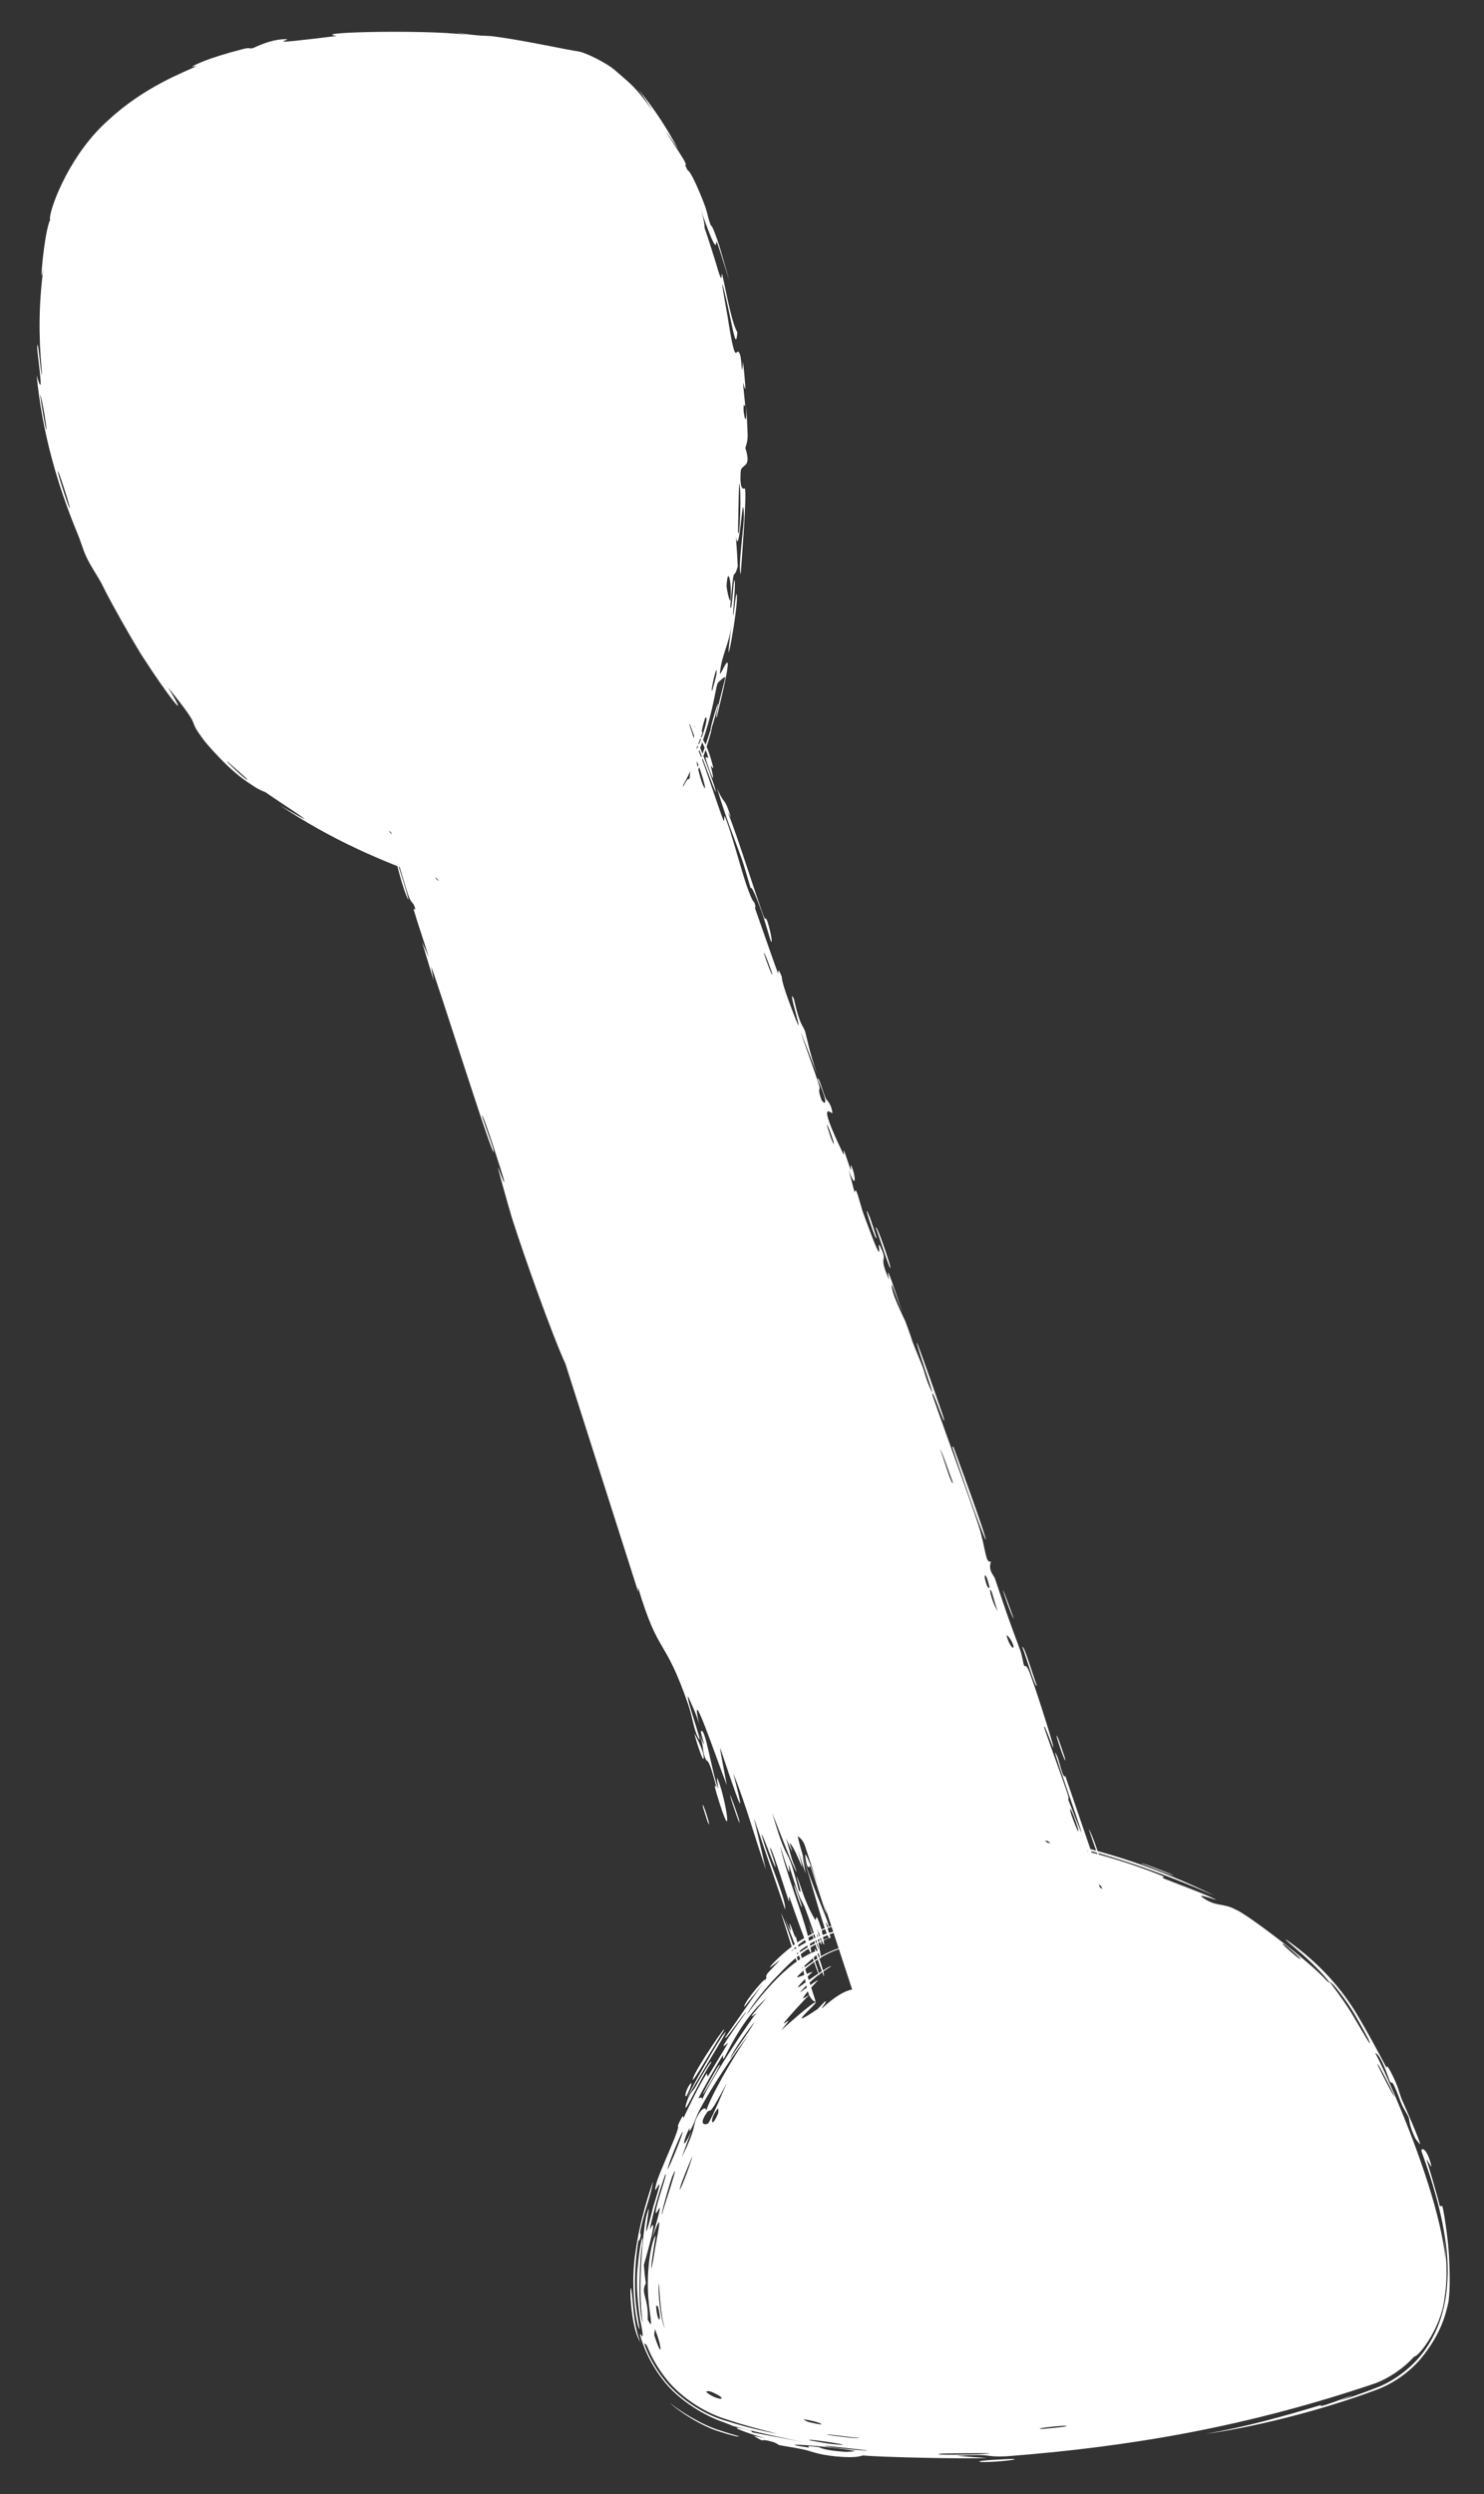
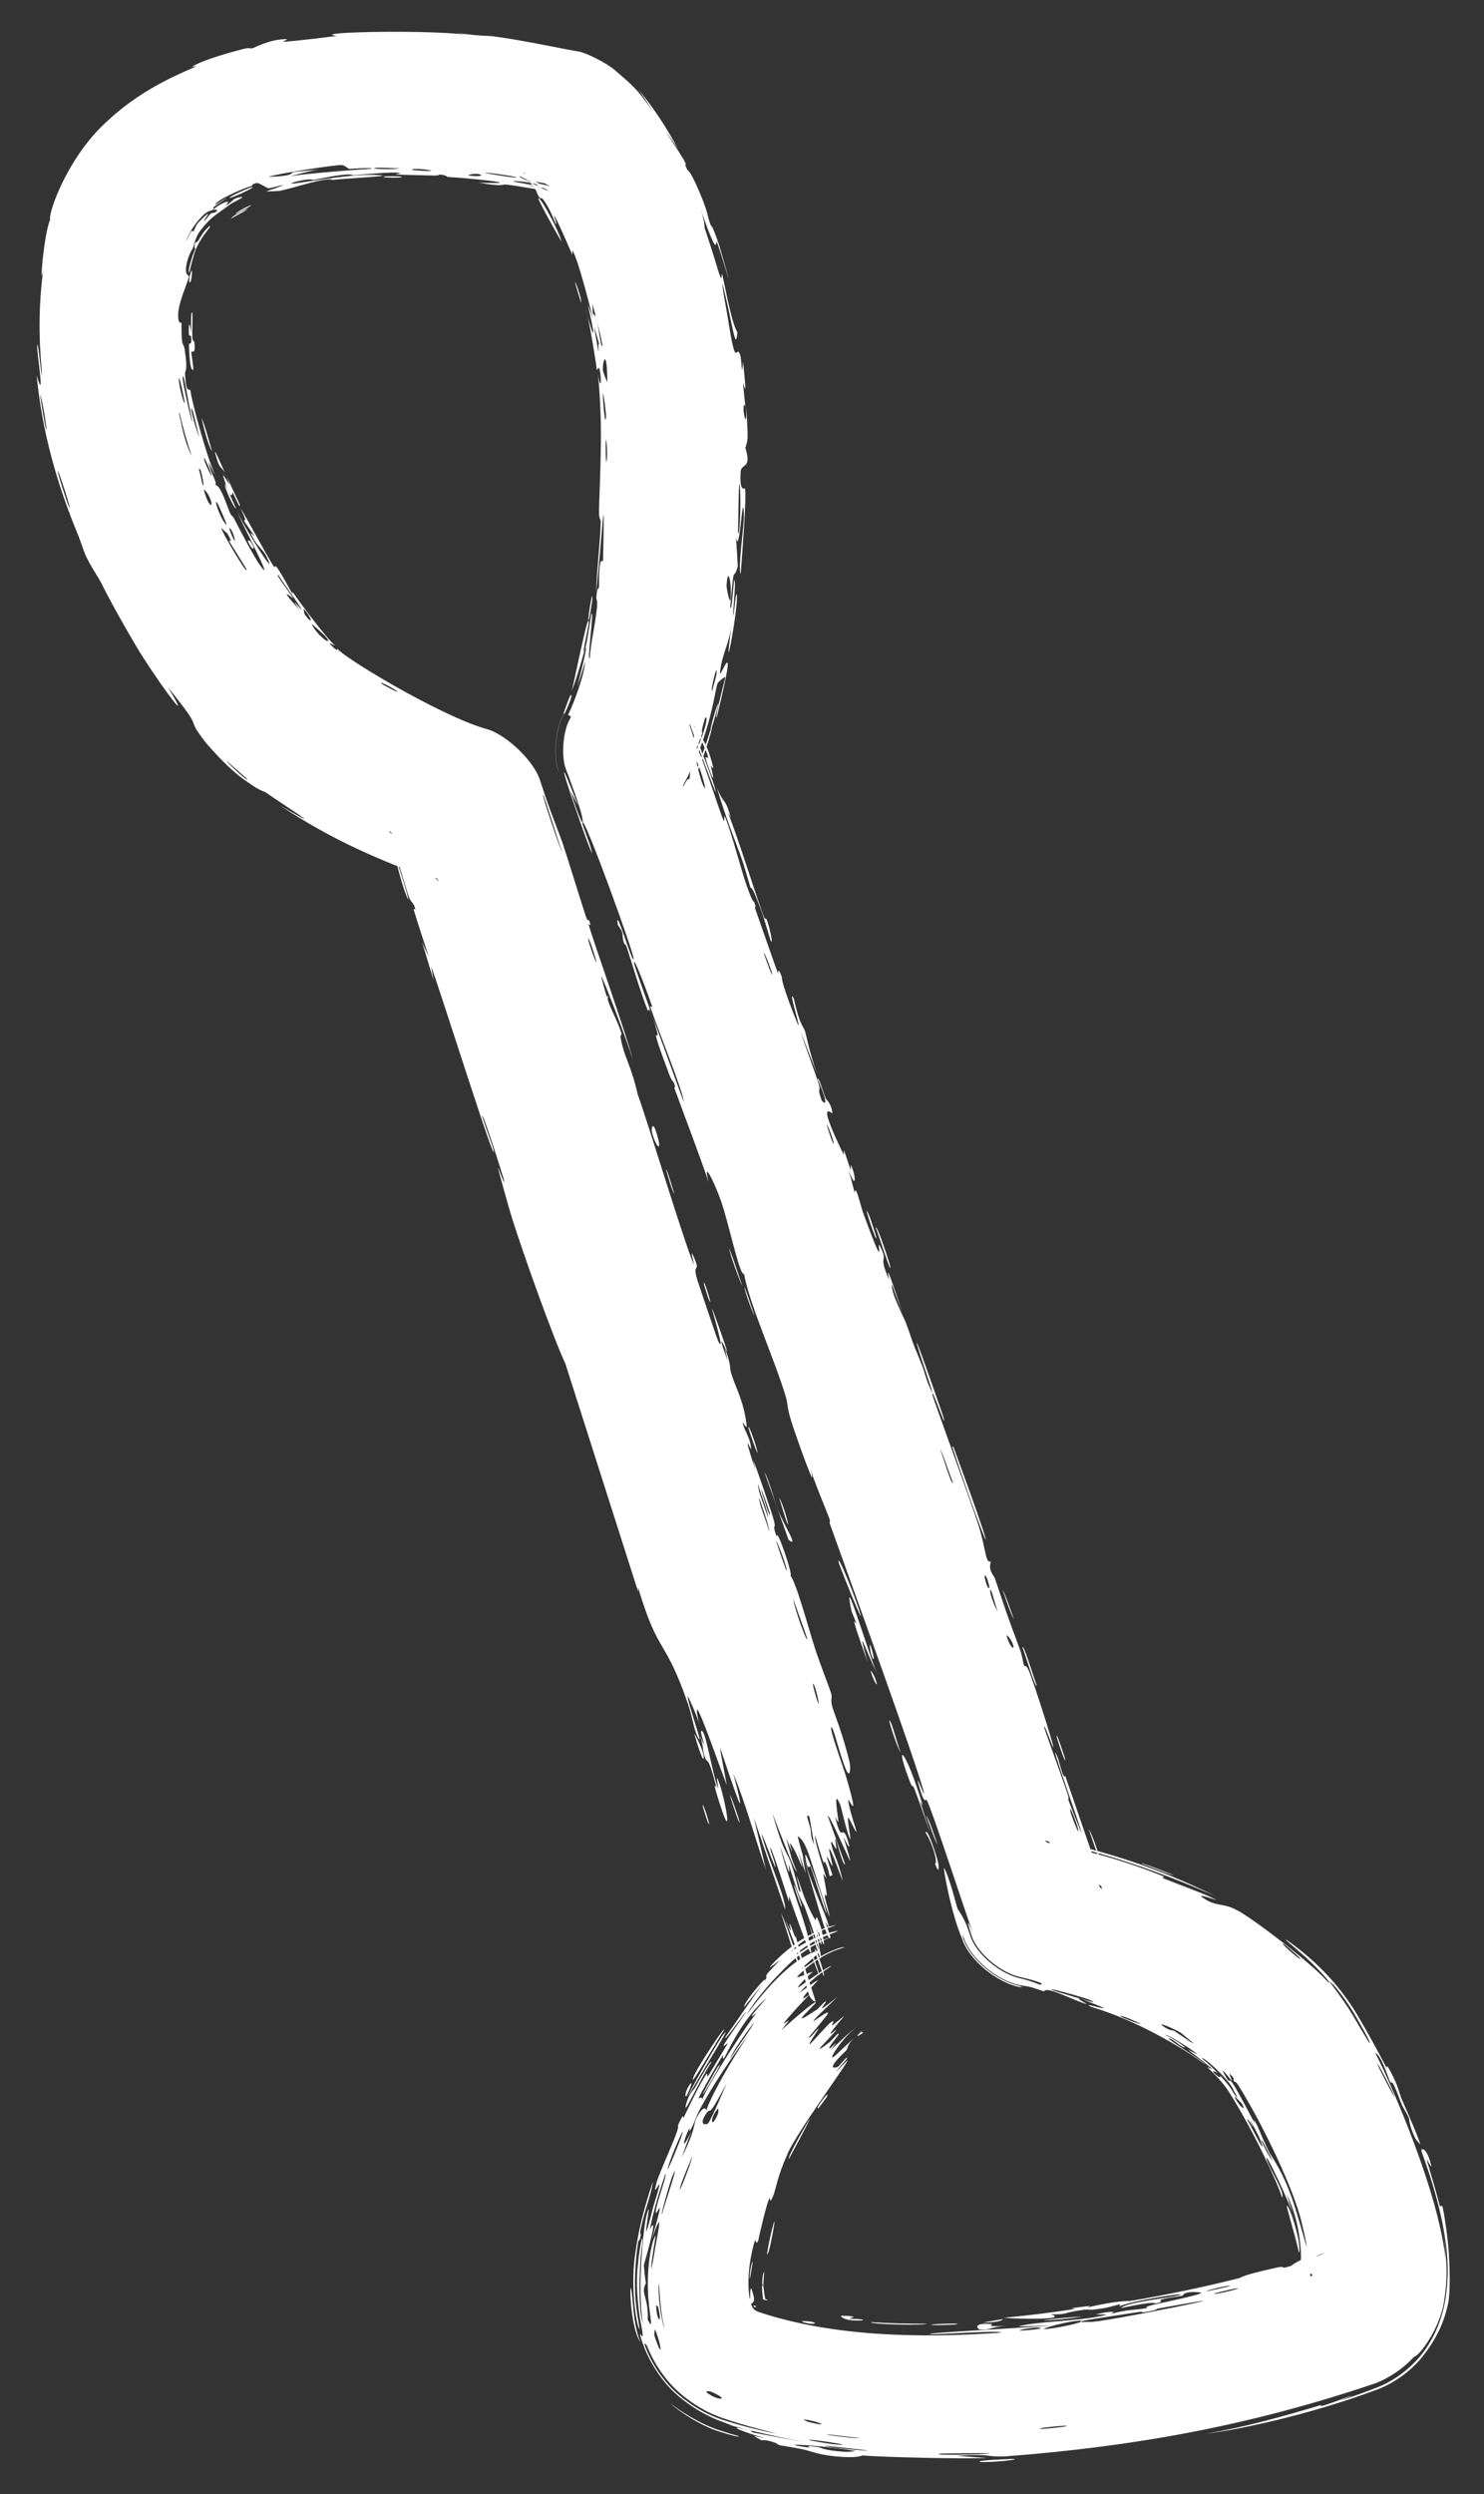
<svg xmlns="http://www.w3.org/2000/svg" width="128" height="215" viewBox="0 0 128 215" fill="none">
  <rect x="0" y="0" width="128" height="215" fill="#333333" stroke="none" />
-   <path d="M40 69.5L73.5 171.5C68 172.5 52 200 64 204C82.31 210.103 111.5 202 116.5 200C121.5 198 117 186 111.5 177C107.1 169.8 94.667 166 89 165L53.5 64.5C54.833 62.333 57.5 54.1 57.5 38.5C57.5 22.9 51.5 13.667 48.5 11C37.5 8.667 14.6 7.3 11 20.5C6.5 37 18 53.5 23 59.5C27 64.3 36 68.167 40 69.5Z" fill="white" />
  <path d="M67.847 131.161C67.729 130.862 67.37 129.623 67.188 129.095C67.573 129.635 68.272 132.238 67.847 131.161ZM36.407 81.221C36.598 81.645 36.789 82.07 36.98 82.495C36.599 81.235 36.013 79.565 35.676 78.391C35.621 78.198 35.916 78.647 35.775 78.196C35.633 77.745 35.479 77.891 35.245 77.244C34.983 76.519 34.008 73.121 33.623 71.96C33.587 71.85 33.55 71.74 33.514 71.63L37.841 75.977C32.935 74.287 28.578 72.382 24.152 69.428C28.916 72.202 24.268 69.264 22.934 68.316C22.785 68.216 22.669 68.255 22.009 67.856C21.354 67.407 20.122 66.759 17.816 64.095C17.77 64.04 17.725 63.985 17.682 63.932C15.802 61.465 17.897 63.474 14.485 59.24C16.702 62.879 14.184 59.544 12.376 56.718C12.034 56.246 9.682 52.21 8.772 50.328C8.445 49.692 7.803 48.792 7.406 47.917C7.136 47.32 7.026 46.817 6.651 45.914C4.907 41.681 3.623 37.189 3.162 32.349C3.945 35.101 3.134 30.129 3.215 29.877C3.253 28.725 3.682 33.916 3.595 31.858C3.322 29.008 3.346 26.073 3.743 23.148C3.341 25.552 3.801 19.886 4.346 18.916C4.297 18.948 4.29 18.862 4.319 18.678C4.445 17.598 6.106 13.21 9.348 10.356C12.489 7.431 15.994 6.183 16.885 5.731C17.094 5.628 16.474 5.82 16.623 5.71C16.765 5.63 17.722 5.057 20.981 4.222C21.684 4.052 21.448 4.246 21.809 4.146C22.021 4.086 23.266 3.377 24.7 3.374C25.204 3.434 22.082 3.961 29.053 3.099C26.295 2.734 38.58 2.518 40.682 3.099C40.246 3.004 39.819 2.914 39.38 2.827C41.541 3.142 41.933 3.064 42.428 3.12C44.396 3.36 47.041 3.902 48.887 4.258C49.293 4.334 49.616 4.39 49.893 4.433C50.658 4.573 52.365 5.483 52.96 5.982C54.409 7.25 54.861 7.508 56.275 9.55C55.916 8.949 55.506 8.319 55.054 7.699C56.491 9.429 57.529 11.088 58.471 12.806C55.876 9.061 58.984 13.648 59.083 13.978C59.35 14.48 58.863 13.816 59.297 14.654C59.337 14.739 59.416 14.555 60.028 15.862C61.25 18.62 60.86 18.238 61.302 19.413C61.333 19.523 61.344 19.094 62.025 21.124C63.922 27.615 61.981 21.109 61.834 20.876C61.668 20.568 62.083 22.884 60.227 17.432C60.896 19.259 60.721 19.522 60.793 19.724C60.879 19.897 61.881 23.049 61.909 23.228C62.389 24.772 62.176 23.357 62.282 23.656C62.404 23.906 63.049 27.792 63.6 28.636C63.456 30.563 63.147 27.629 62.335 24.55C62.164 24.117 62.819 27.527 62.823 27.703C63.526 32.085 63.464 29.61 63.825 30.548C64.008 31.044 63.966 32.873 64.09 31.173C64.523 35.196 64.098 32.769 64.103 33.032C64.103 33.431 64.283 34.821 64.277 35.002C64.273 35.262 64.121 34.367 64.135 35.39C64.138 35.553 64.39 37.183 64.385 35.07C64.479 37.776 64.579 37.666 64.326 38.5C64.315 38.535 64.302 38.572 64.288 38.611C64.877 40.448 63.929 39.931 63.887 40.653C63.764 42.553 64.236 42.023 64.258 42.121C64.414 42.817 63.98 48.154 63.89 49.488C63.619 48.94 64.206 45.24 64.161 44.41C64.074 41.649 63.789 48.295 63.472 46.267C63.537 47.104 63.592 47.954 63.636 48.817C63.219 50.331 63.348 48.13 62.986 52.315C63.148 53.025 63.274 49.355 63.375 50.106C63.451 50.536 63.192 52.98 63.235 53.033C63.304 53.087 63.479 50.882 63.542 51.24C63.767 51.995 62.258 60.095 63.098 53.899C62.856 55.619 62.259 56.42 62.106 57.948C61.954 58.96 63.868 53.494 61.816 61.851C61.591 61.969 62.58 58.474 62.552 58.391C62.554 58.261 61.952 58.785 61.904 58.893C61.666 59.308 61.377 63.255 58.863 67.8L59.437 62.403C59.777 63.392 60.038 64.22 60.122 64.652C60.172 63.952 62.105 70.115 62.419 70.749C62.504 70.918 62.432 70.201 62.516 70.384C63.033 71.525 63.869 74.81 64.383 76.289C64.959 77.945 65.024 77.686 65.057 77.778C65.306 78.508 65.006 77.961 65.163 78.405C65.401 79.077 67.012 83.698 67.113 83.923C67.143 83.989 67.037 83.179 67.422 84.174C67.489 84.347 67.261 84.303 68.395 87.254C69.761 90.807 67.75 84.679 68.475 86.1C69.007 88.504 69.26 88.331 69.459 88.964C69.527 89.183 69.859 90.877 70.492 92.621C70.01 91.379 69.528 90.138 69.046 88.896C69.44 90.145 70.338 92.523 70.65 93.557C70.802 94.061 70.463 93.721 70.849 94.796C70.932 95.025 71.728 95.764 70.517 93.017C70.607 92.731 70.971 94.113 71.239 94.719C71.28 94.811 71.695 95.082 71.8 95.94C71.824 96.147 70.262 94.359 72.756 99.512C72.836 99.678 72.727 99.041 72.808 99.202C72.864 99.312 73.306 100.697 73.374 100.843C73.444 100.992 73.324 100.291 73.411 100.467C73.859 101.371 73.849 102.769 73.195 100.809C73.37 101.48 73.544 102.151 73.719 102.821C73.81 102.005 74.175 103.81 74.503 104.707C76.609 110.457 75.463 106.513 75.928 107.466C76.674 108.997 75.665 107.982 76.676 110.291C76.77 110.504 76.003 107.553 77.841 113.196C77.54 112.373 77.238 111.551 76.937 110.729C76.778 111.32 78.013 113.702 78.085 113.893C78.906 116.074 78.264 114.63 79.584 117.833C79.702 118.119 79.846 118.782 80.106 119.39C81.184 121.914 79.003 115.948 79.078 115.737C79.115 115.637 81.374 122.083 81.421 122.315C81.616 123.302 80.329 119.417 80.42 120.212C80.454 120.502 83.82 129.637 84.405 131.502C85.079 133.655 84.974 134.768 85.477 134.606C85.2 135.378 85.72 135.79 85.813 136.063C86.928 139.365 86.926 139.373 87.968 142.175C88.198 142.794 88.235 143.371 88.338 143.583C88.398 143.705 88.473 143.41 88.743 144.02C89.118 144.868 90.805 150.165 90.855 150.585C90.905 151.006 90.036 148.386 90.056 148.904C90.707 150.792 91.38 152.585 92.035 154.487C92.306 155.276 92.062 154.908 92.181 155.248C92.231 155.394 93.28 158.081 93.277 157.953C93.268 157.653 90.244 149.277 91.201 151.425C91.386 151.84 91.686 153.429 91.884 153.089C92.997 156.327 94.109 159.565 95.222 162.802L90.147 158.502C95.373 159.527 99.997 161.081 104.731 163.396C100.158 161.419 95.337 159.634 90.119 158.659L95.072 162.855C94.971 162.569 94.87 162.285 94.768 162.002C94.547 161.384 93.836 159.283 93.783 159.587C94.143 160.639 94.535 161.756 94.941 162.901L90.095 158.795C93.852 159.472 97.423 160.55 100.398 161.766C100.528 161.82 99.997 161.761 100.481 161.971C101.38 162.332 104.429 163.45 104.899 163.778C104.978 163.822 103.223 163.188 103.685 163.534C104.86 164.414 105.477 164.003 106.6 164.622C107.494 164.951 113.032 169.139 114.4 170.712C115.163 171.423 114.248 170.267 113.117 169.19C111.992 168.097 110.677 167.115 110.939 167.201C113.162 168.756 115.348 170.825 117.031 173.62C117.959 175.181 118.807 176.749 119.615 178.283C119.648 178.345 119.489 177.743 119.913 178.52C120.644 179.879 120.64 180.335 120.935 181.029C121.265 181.766 122.431 184.432 122.497 184.84C122.507 184.89 122.109 184.403 122.071 184.325C121.518 183.176 121.56 182.681 121.517 182.571C121.352 182.172 121.092 181.828 120.933 181.47C120.672 180.886 120.6 180.526 120.235 179.766C119.981 179.241 120.08 179.818 119.837 179.315C119.756 179.128 119.065 176.986 118.615 176.997C118.721 176.901 126.33 192.973 124.454 198.113C124.913 195.424 124.636 193.506 124.352 191.682C124.645 193.517 124.991 195.717 124.583 198.186C124.293 200.635 122.399 203.139 121.968 203.153C121.056 204.168 119.854 204.969 118.673 205.432C107.692 209.151 97.713 210.902 86.778 211.742C84.749 211.825 85.853 211.494 82.513 211.697C83.381 211.769 84.249 211.829 85.117 211.878C83.419 211.991 75.742 211.806 74.46 211.668C74.294 211.659 74.052 211.935 72.084 211.748C70.334 211.563 70.076 211.306 69.148 211.119C68.375 210.961 67.469 210.836 67.239 210.777C67.061 210.731 67.015 210.596 66.59 210.482C65.242 210.105 66.261 210.705 65.004 209.982C65.336 210.052 65.669 210.118 66.003 210.181C64.371 209.748 62.189 208.884 64.623 209.494C65.037 209.589 64.654 209.611 64.961 209.691C77.009 211.954 67.457 210.296 63.18 209.113C63.023 209.036 62.75 208.929 62.401 208.797C60.975 208.328 58.5 206.973 57.078 205.015C55.631 203.108 55.25 201.387 55.209 201.275C55.152 200.867 55.67 202.275 55.295 200.35C55.21 200.137 54.773 197.312 55.007 195.372C55.185 193.399 55.537 192.055 55.368 193.658C55.217 194.245 54.947 198.86 55.444 200.25C54.934 197.044 55.557 191.522 55.777 190.935C56.423 188.541 54.986 195.667 56.342 190.241C57.599 186.237 56.192 189.922 56.578 188.349C56.752 187.423 58.797 183.265 58.456 183.253C59.095 181.805 58.872 182.725 58.967 182.554C59.043 182.382 60.365 179.576 60.951 178.761C61.02 178.66 60.989 179.086 61.065 178.984C61.194 178.771 62.724 176.221 62.794 176.122C62.824 176.054 62.302 176.559 62.428 176.293C62.557 175.969 64.266 173.601 64.351 173.451C64.4 173.218 62.367 176.196 62.568 175.608C63.501 174.254 65.093 171.981 65.805 170.999C65.628 171.242 64.543 172.557 64.194 173.005C64.081 172.634 66.563 169.784 65.866 170.902C66.348 170.204 65.917 170.586 66.162 170.168C66.198 170.077 67.12 169.149 67.273 168.962C67.287 168.924 66.262 169.78 66.415 169.558C66.559 169.349 67.285 168.57 68.321 167.779C69.271 166.982 71.196 166.106 71.728 166.029C72.919 165.78 71.16 166.167 70.166 166.778C69.901 166.925 69.638 167.09 69.404 167.249C69.199 167.39 69.01 167.531 68.846 167.662C68.519 167.922 68.285 168.143 68.255 168.202C68.229 168.239 68.88 167.769 69.75 167.325C70.24 167.073 70.684 166.883 71.254 166.693C71.785 166.519 72.219 166.445 72.243 166.443C72.441 166.475 70.742 166.971 69.962 167.503C69.099 168.018 68.54 168.506 68.747 168.457C69.508 167.95 70.228 167.438 71.736 166.961C68.963 168.091 67.866 169.505 66.634 170.755C65.488 172.018 64.686 173.136 64.41 173.678C65.456 172.231 66.678 170.785 67.916 169.726C69.112 168.664 70.559 167.99 70.693 168.21C70.64 168.41 69.025 169.704 69.191 169.681C69.34 169.682 69.906 169.205 70.616 168.759C71.298 168.288 72.506 167.867 72.613 167.873C72.764 167.852 72.837 167.851 72.838 167.861C72.838 167.861 72.838 167.861 72.838 167.861C72.846 167.889 72.388 167.986 71.839 168.217C71.283 168.448 70.776 168.747 70.323 169.062C69.436 169.687 68.839 170.3 68.772 170.388C68.617 170.631 70.004 169.931 70.095 169.99C69.98 170.038 68.322 171.664 68.994 171.24C69.591 170.793 71.424 169.509 71.657 169.491C71.906 169.415 70.959 169.912 70.28 170.506C69.609 171.064 69.01 171.709 68.993 171.759C68.95 171.806 70.44 170.689 70.55 170.703C70.584 170.712 69.553 171.698 69.307 172.168C69.1 172.517 69.975 171.784 69.842 171.939C69.695 172.016 67.678 174.227 67.628 174.379C67.51 174.567 68.054 174.102 68.013 174.203C67.948 174.346 67.33 175.048 67.443 174.982C67.477 174.907 70.261 172.44 70.37 172.603C70.435 172.747 67.505 175.221 70.512 173.192C70.528 173.176 71.118 172.559 71.15 172.547C71.649 172.332 69.684 174.207 72.245 172.125C67.843 176.327 71.837 172.766 71.378 173.629C71.201 173.915 69.703 175.657 69.727 175.695C69.997 175.62 70.368 174.999 70.604 174.863C70.71 174.787 69.523 176.452 69.907 176.175C70.102 175.992 71.487 174.43 71.589 174.386C72.243 173.907 71.612 174.667 71.791 174.601C71.906 174.539 72.798 173.765 72.819 173.783C72.871 173.732 71.814 174.939 71.632 175.272C71.489 175.498 72.239 174.855 72.128 175.004C71.455 175.839 69.641 177.493 71.525 176.062C71.65 175.963 72.197 175.366 72.232 175.347C72.693 175.083 71.64 176.181 71.547 176.495C71.381 176.987 72.788 175.242 71.66 176.725C72.644 175.803 73.317 175.111 74.079 174.594C72.943 175.352 71.837 176.996 71.794 177.257C71.681 177.662 72.369 176.827 73.892 175.488C72.938 176.305 73.217 176.525 72.939 176.811C72.74 176.988 71.081 178.558 72.253 178.176C72.407 178.104 73.184 177.052 73.042 177.475C70.948 179.92 73.09 177.554 73.098 177.611C73.298 177.613 68.319 184.365 67.864 185.833C67.142 187.368 66.864 188.852 66.731 189.182C66.297 190.269 66.51 189.309 66.359 189.531C66.161 189.769 65.421 192.959 65.418 193.088C65.204 193.65 65.173 193.016 65.149 193.073C65 193.414 64.698 194.652 64.601 195.792C64.486 196.958 64.616 197.882 64.666 198.184C64.722 198.167 64.691 197.822 64.714 197.538C64.738 197.246 64.779 197.103 64.91 197.591C65.077 198.122 65.062 198.279 64.985 198.417C64.91 198.543 64.784 198.6 64.776 198.613C64.882 198.903 64.964 198.995 65.033 199.065C65.107 199.133 65.221 199.226 65.554 199.339C71.789 201.383 79.145 201.594 86.375 201.077C86.235 200.848 80.382 201.293 80.254 201.204C79.459 201.103 89.363 200.633 90.612 200.454C89.68 200.498 88.739 200.532 87.809 200.552C89.357 200.1 92.913 200.115 95.188 199.605C95.922 199.444 94.48 199.539 94.506 199.524C95.328 199.275 96.661 199.156 95.698 199.484C97.706 198.992 97.422 199.219 98.993 198.949C99.072 198.934 98.388 198.929 99.596 198.646C100.183 198.518 103.215 197.89 103.612 197.674C103.767 197.592 102.118 197.427 102.018 197.895C98.652 198.36 100.998 198.309 99.693 198.555C99.494 198.584 99.915 198.285 96.669 198.962C97.214 198.437 101.027 198.061 101.652 197.862C102.949 197.494 97.457 198.353 96.515 198.826C96.929 198.405 96.119 198.85 94.898 199.022C93.554 199.208 94.128 199.018 93.405 199.121C91.423 199.387 92.283 199.52 90.621 199.498C92.291 199.995 87.837 199.908 86.563 199.799C88.624 199.608 90.693 199.35 92.757 199.037C92.633 199.018 92.508 198.998 92.386 198.978C92.934 198.911 93.482 198.84 94.025 198.766C93.943 198.813 93.861 198.859 93.778 198.906C96.558 198.272 97.283 198.374 97.511 198.343C100.465 197.86 103.857 197.143 106.8 196.405C107.227 196.29 106.894 196.182 110.1 195.478C111.112 195.246 110.196 195.693 111.338 195.33C112.588 194.459 112.644 194.824 113.045 194.695C113.598 194.512 114.035 194.318 114.189 194.223C113.878 194.316 113.641 194.442 113.587 194.478C113.201 194.721 112.798 195.153 112.603 195.494C112.398 195.842 112.366 196.04 112.36 196.059C112.368 196.099 112.401 195.544 112.32 195.016C112.317 195 112.234 195.563 112.197 194.869C112.238 194.732 112.294 191.801 110.973 189.138C111.21 189.847 111.423 190.55 111.608 191.239C111.529 190.44 108.821 184.777 109.289 186.249C109.614 187.138 110.862 189.07 110.581 189.437C110.238 188.24 108.073 183.591 106.014 180.352C105.392 179.334 104.305 178.389 104.145 178.207C104.084 178.134 104.599 178.429 104.513 178.33C104.492 178.247 102.796 176.942 102.528 176.743C102.399 176.617 103.262 177.126 103.218 177.045C103.234 176.96 100.769 175.345 100.499 175.422C101.211 175.715 102.866 176.849 101.91 176.393C101.791 176.334 101.233 175.879 101.073 175.813C99.653 175.181 103.638 177.529 103.967 177.982C101.977 176.463 97.772 174.056 94.196 173.025C92.828 172.416 96.348 173.573 94.792 172.908C91.523 171.58 93.849 172.778 93.742 172.757C92.886 172.584 90.202 171.127 90.067 171.665C88.963 171.33 89.201 171.309 87.921 171.116C86.071 170.736 83.722 168.866 83.144 167.069C83.101 166.959 83.055 166.839 83.003 166.709C83.029 166.836 83.055 166.963 83.082 167.091C83.666 168.908 86.04 170.797 87.909 171.181C88.011 171.219 88.117 171.258 88.226 171.298C88.116 171.295 88.004 171.289 87.892 171.28C85.992 170.89 83.581 168.97 82.987 167.124C82.028 164.947 81.282 160.745 81.448 161.044C81.918 161.896 82.51 164.319 82.586 164.517C82.672 164.741 83.161 165.167 83.693 166.875C84.217 168.504 86.346 170.198 88.022 170.543C88.457 170.641 89.01 170.808 89.674 171.078C90.364 171.042 88.986 170.648 88.04 170.438C86.396 170.099 84.308 168.437 83.794 166.839C83.488 165.846 83.281 165.153 83.876 166.489C83.137 164.518 80.492 156.27 79.926 155.148C79.857 155.015 79.746 155.789 79.207 153.71C78.952 152.724 79.772 155.031 79.695 154.565C79.457 153.133 72.828 134.852 71.585 131.373C71.505 131.148 71.64 131.193 71.561 130.971C71.317 130.29 70.28 127.859 69.897 126.62C70.595 129.22 68.844 124.311 68.424 123.053C67.787 121.144 68.015 121.196 67.765 120.362C66.802 117.149 64.63 112.41 64.177 109.81C63.813 110.089 62.879 105.493 62.179 103.5C61.63 101.938 60.559 99.77 61.137 101.935C60.205 99.235 59.126 96.426 58.209 93.908C58.057 93.492 58.382 94.024 58.119 93.315C58.094 93.251 57.943 93.204 57.715 92.596C55.827 87.581 56.948 89.95 56.688 88.978C56.543 88.435 56.426 88.037 56.332 87.748C57.395 90.684 58.642 94.064 58.966 94.972C58.955 94.104 56.61 88.463 56.086 86.753C56.068 86.694 56.285 86.846 56.265 86.787C56.264 86.785 56.264 86.784 56.263 86.783C56.051 86.148 54.578 82.146 54.697 83.035C54.73 83.273 55.383 85.124 56.174 87.313C55.932 86.731 55.926 87.232 55.883 87.129C55.353 85.886 54.412 82.716 54.043 81.604C53.958 81.35 53.861 81.405 53.846 81.363C53.514 80.35 53.957 80.657 53.287 79.735C53.014 77.785 54.546 83.126 54.657 82.672C54.742 82.324 50.539 70.744 50.26 70.881C50.277 70.83 50.259 70.657 50.188 70.314C50.052 69.662 49.171 67.203 48.764 66.173C48.4 65.042 48.572 62.861 49.222 61.868C49.213 61.871 49.233 61.819 49.239 61.791C49.246 61.752 48.973 61.627 48.992 61.583C49.013 61.752 50.38 58.521 50.47 57.04C50.261 57.765 50.037 58.472 49.796 59.147C50.913 54.858 50.568 55.409 50.185 56.902C50.167 56.977 50.14 57.047 50.122 57.117C49.802 58.244 49.331 59.577 49.301 59.576C49.32 59.811 50.821 52.198 50.774 53.688C50.8 53.928 49.974 57.433 50.52 55.73C50.627 55.437 50.969 53.105 51 52.976C51.303 52.192 50.585 57.28 50.874 56.702C50.947 55.455 51.331 53.896 51.485 52.437C51.554 51.779 51.424 51.595 51.432 51.513C51.545 50.295 51.616 50.995 51.662 50.584C51.694 50.37 51.597 47.911 52.012 48.408C52.203 40.305 51.969 46.201 51.413 51.063C51.448 49.516 51.785 46.481 51.813 45.094C51.825 44.597 51.657 44.889 51.666 44.048C51.676 43.231 51.789 40.94 51.824 38.5C51.879 35.959 51.693 33.333 51.578 32.283C51.773 33.502 51.902 33.128 51.777 32.177C51.642 31.222 51.524 32.054 51.475 31.871C51.476 31.669 50.778 27.264 50.503 26.584C51.346 29.802 51.367 29.044 50.698 26.278C50.85 26.657 50.999 27.051 51.139 27.437C50.734 25.818 49.865 22.44 49.394 21.613C49.327 21.48 49.399 22.028 49.36 21.952C49.028 21.192 47.927 18.658 47.804 18.598C47.719 18.518 48.162 19.597 47.909 19.245C47.855 19.169 47.499 18.084 46.881 17.232C46.654 16.92 46.67 17.187 46.61 17.111C46.111 16.512 46.555 16.691 45.69 15.67C45.409 15.355 45.118 15.13 44.925 15.021L47.383 16.264C46.759 16.188 46.051 16.096 45.122 15.897C46.282 16.154 46.984 16.345 47.344 16.451L44.798 15.165C44.942 15.354 44.891 15.329 44.753 15.216L47.33 16.518C46.599 16.373 44.819 16.037 43.621 15.91C43.235 15.873 43.537 16.133 41.272 15.743C46.169 15.929 39.916 15.299 38.624 15.259C38.555 15.253 38.539 15.089 37.91 15.046C37.857 15.043 37.927 15.154 37.343 15.129C31.816 15.017 35.352 15.022 34.303 14.885C33.852 14.821 31.197 15.035 30.504 15.105C30.343 15.117 30.409 14.997 29.785 15.051C28.684 15.149 27.734 15.391 27.038 15.509C26.959 15.526 26.917 15.332 25.628 15.636C25.271 15.723 24.881 15.874 25.402 15.815C27.089 15.595 30.493 14.95 32.619 15.095C34.523 15.171 28.533 15.434 28.278 15.564C28.166 15.577 29.289 15.359 28.137 15.476C27.148 15.577 25.458 16.164 24.142 16.451C24.034 16.468 22.94 16.519 22.981 16.496C23.008 16.46 24.612 15.964 24.362 15.96C24.33 15.953 23.29 16.238 23.152 16.228C22.972 16.211 22.327 15.718 22.105 15.779C21.545 15.936 21.95 15.951 21.597 16.072C20.792 16.285 18.454 17.38 18.587 17.643C18.912 17.431 19.269 17.224 19.637 17.035C17.726 18.237 18.649 17.832 18.404 18.033C18.186 18.266 18.114 18.041 17.593 18.489C17.536 18.537 17.006 19.057 16.647 19.615C16.276 20.168 16.055 20.766 16.103 20.761C16.63 19.427 16.637 20.048 16.658 19.985C16.801 19.79 16.87 19.45 17.097 19.187C18.865 17.426 17.228 19.362 17.691 18.986C17.836 18.861 18.056 18.501 18.132 18.448C18.366 18.279 18.469 18.401 18.614 18.272C18.968 17.974 18.4 18.116 18.422 18.087C18.641 17.7 20.264 16.957 19.45 17.719C20.041 17.468 19.984 17.17 20.52 17.035C21.607 16.787 20.092 17.414 19.779 17.666C18.642 18.541 18.181 18.673 17.204 19.981C16.872 20.459 16.726 21.124 16.643 21.378C16.623 21.436 16.468 21.649 16.337 21.956C16.05 22.697 15.847 23.661 16.322 23.795C16.066 24.682 15.38 26.121 15.367 27.131C15.355 28.033 15.646 27.751 15.653 27.835C15.663 27.96 15.646 29.046 15.707 29.411C15.774 29.84 15.864 29.62 15.954 30.299C16.206 31.986 15.961 31.979 15.959 32.159C16.067 34.248 16.335 33.282 16.442 33.729C16.421 34.139 17.994 40.115 18.733 41.294C18.474 40.816 18.223 40.333 17.983 39.849C18.152 40.814 18.823 41.661 18.539 41.797C19.076 41.786 19.589 43.752 19.884 44.296C19.996 44.51 20.065 44.455 20.203 44.721C20.729 45.77 21.989 48.123 22.377 48.649C23.959 50.922 20.609 44.68 20.491 44.149C20.889 45.172 24.229 50.502 22.949 47.902C22.751 47.501 22.161 46.936 22.03 46.721C21.159 45.276 21.982 46.338 21.934 46.213C21.849 46.001 21.154 45.124 21.042 44.848C21.008 44.759 21.443 45.229 20.737 43.807C21.192 44.443 23.28 48.438 23.676 48.903C23.818 49.069 23.362 47.767 25.221 51.194C25.226 51.138 25.23 51.081 25.233 51.024C26.215 52.423 27.265 53.798 28.33 55.059C28.482 55.237 28.674 55.441 28.891 55.65C28.721 55.6 28.05 55.14 28.783 55.84C29.25 56.257 29.038 55.804 29.083 55.84C28.751 56.152 38.089 61.859 42.197 62.908C43.844 63.509 46.103 65.652 46.602 67.332C46.794 67.915 46.95 68.385 47.057 68.705C47.383 69.676 48.414 72.345 48.484 72.551C48.905 73.784 50.253 78.195 50.56 79.063C50.752 79.604 50.726 79.038 50.88 79.528C51.022 79.983 50.728 79.559 50.766 79.696C51.082 80.828 54.047 89.238 54.576 91.293C54.212 90.05 51.917 84.007 51.859 84.163C51.854 84.194 52.238 85.72 52.391 86.011C52.436 86.559 53.378 88.182 53.617 89.155C53.644 89.265 53.299 88.91 53.817 90.616C53.996 91.204 54.659 92.678 54.983 94.275C55.801 96.472 59.376 108.263 59.862 108.993C59.882 109.012 59.417 107.339 59.874 108.423C60.481 109.863 59.636 108.668 60.168 110.405C60.248 110.666 61.865 115.452 61.942 115.601C62.649 116.979 61.364 112.755 61.41 112.805C61.525 112.929 62.71 116.4 62.741 116.547C62.769 116.687 61.532 113.945 62.769 117.322C62.676 116.919 62.584 116.516 62.492 116.113C63.09 117.696 62.93 117.918 63.045 118.311C63.402 119.534 64.151 120.738 64.393 122.805C64.457 123.352 64.061 122.539 64.067 122.609C64.128 123.27 64.763 123.932 64.785 124.95C64.787 125.026 63.912 122.928 65.148 126.693C65.09 126.425 65.031 126.157 64.973 125.889C65.208 126.4 66.496 130.2 66.65 130.718C67.1 132.23 66.478 130.987 66.996 132.485C66.943 131.432 68.482 136 68.167 135.811C68.664 136.357 69.72 140.319 70.314 142.15C70.689 143.305 71.587 145.618 71.693 145.989C71.821 146.441 71.581 146.37 71.803 147.191C71.866 147.425 72.797 149.778 73.287 151.952C73.382 152.373 73.332 153.339 73 152.607C72.432 151.355 71.892 148.809 71.706 148.905C71.509 149.011 72.721 152.28 72.986 153.18C74.21 157.335 73.207 155.033 73.175 155.161C73.101 155.489 73.844 157.735 73.86 157.834C73.922 158.244 73.27 156.694 73.162 156.702C73.022 156.716 73.499 158.96 73.293 158.482C72.999 157.797 72.541 155.742 72.49 155.619C71.824 154.017 72.263 156.368 72.319 157.037C72.336 157.241 72.015 156.515 72.052 156.676C72.632 159.124 72.64 157.039 73.119 158.637C73.546 160.062 72.751 158.309 72.758 158.366C72.769 158.44 73.313 160.134 73.33 160.421C73.338 160.563 71.51 156.297 71.398 156.537C71.897 157.926 72.395 159.315 72.893 160.704C72.704 160.888 72.208 158.817 72.116 158.617C71.932 158.212 72.202 159.42 72.115 159.393C72.061 159.381 71.448 158.06 71.789 159.323C71.906 159.757 72.358 160.6 72.707 162.206C70.726 156.868 71.83 160.656 71.803 160.841C71.774 161.024 70.739 158.504 71.801 161.626C71.409 161.906 71.641 161.604 71.272 160.739C70.819 159.68 71.503 162.247 70.303 158.226C70.173 158.52 71.239 161.719 71.279 161.893C71.312 162.045 70.977 161.366 71.026 161.631C71.617 164.764 71.12 162.642 71.153 163.595C71.156 163.68 71.995 166.549 71.248 164.4C69.888 160.485 69.638 158.745 68.8 158.287C69.487 161.287 71.046 164.684 71.344 165.567C71.799 166.918 71.211 165.556 71.231 165.735C71.238 165.797 71.632 166.961 71.627 166.98C71.427 167.968 69.912 161.785 69.206 159.913C69.303 160.446 69.399 160.978 69.495 161.51C69.266 160.82 69.036 160.131 68.806 159.441C69.744 162.777 68.791 159.575 68.138 158.881C67.991 158.725 68.849 160.837 67.8 158.451C68.342 160.287 68.073 159.733 68.722 161.344C68.554 161.352 67.164 157.705 66.606 156.27C68.128 161.487 67.725 158.359 68.892 162.919C69.354 163.683 68.618 161.566 68.706 161.729C69.024 162.315 69.324 163.835 70.298 165.467C70.457 165.733 70.259 164.453 70.839 166.253C70.903 166.452 71.108 167.653 71.09 167.641C70.907 167.533 70.585 166.384 70.514 166.355C70.446 166.329 70.893 167.582 70.88 167.591C70.725 167.685 70.47 166.558 70.469 166.734C70.468 167.114 71.6 171.779 69.757 165.811C71.565 170.677 70.15 166.381 69.447 164.486C69.267 164.003 69.127 163.912 68.863 163.226C68.523 162.343 68.227 161.278 68.056 160.82C67.872 160.327 68.567 163.241 67.29 159.116C67.74 161.281 69.202 164.886 69.711 166.991C70.736 171.239 68.357 164.24 68.085 163.519C68.012 163.327 68.091 164.025 68.04 163.897C67.958 163.689 66.712 159.683 66.471 159.327C66.23 158.971 66.955 160.785 66.879 160.946C66.828 161.055 65.11 156.293 65.911 158.913C66.463 160.719 67.865 163.923 67.709 164.591C66.814 161.962 65.919 159.333 65.025 156.704C65.37 158.19 65.715 159.677 66.061 161.163C65.047 158.215 64.352 155.607 63.244 152.856C65.05 159.75 62.193 150.77 62.111 150.688C62.07 150.665 62.608 153.435 62.687 153.883C61.784 151.568 59.368 144.427 60.33 148.753C60.174 147.962 59.338 146.196 59.329 146.226C59.223 146.52 60.661 150.498 60.28 149.897C59.839 149.201 59.75 148.052 59.345 146.89C57.269 140.932 56.853 142.89 55.03 136.831C55.036 136.961 55.041 137.092 55.046 137.223C52.955 130.672 50.863 124.122 48.772 117.571C47.641 115.111 45.229 108.367 44.164 105.016C43.949 104.341 43.018 100.988 42.963 100.73C42.862 100.251 43.716 102.783 43.435 101.604C43.376 101.356 41.604 95.743 41.572 96.196C41.758 96.829 42.485 98.763 42.552 99.097C43.017 101.441 37.575 84.13 37.184 83.312C37.256 83.711 37.329 84.111 37.401 84.51C37.07 83.413 36.739 82.317 36.407 81.221ZM65.936 126.902C66.314 127.501 66.728 129.178 67.092 130.13C67.595 131.444 68.971 133.508 68.018 132.738C67.324 130.793 66.63 128.847 65.936 126.902ZM56.764 98.153C57.108 99.497 56.42 98.593 56.212 97.466C56.19 97.341 56.298 96.334 56.764 98.153ZM61.125 111.998C61.102 111.944 60.738 110.804 60.731 110.763C60.538 109.697 61.635 113.133 61.125 111.998ZM26.308 53.006C27.141 54.079 26.818 53.105 26.199 52.498C26.16 52.461 26.249 52.93 26.308 53.006ZM26.892 53.789C27.106 54.344 27.793 55.014 28.132 55.223C28.28 55.282 28.361 55.254 28.268 55.11C28.214 55.034 28.132 54.933 28.012 54.798C27.895 54.672 26.875 53.749 26.892 53.789ZM58.163 102.887C58.005 102.776 57.612 101.401 57.448 100.813C57.554 100.796 57.964 102.323 58.163 102.887ZM46.834 68.495C46.728 68.466 48.282 73.181 48.502 73.464C48.209 72.736 46.93 68.524 46.834 68.495ZM32.934 58.946C33.01 59.018 34.31 59.725 34.316 59.63C33.722 59.194 32.558 58.639 32.934 58.946ZM20.083 42.451C20.04 42.383 20.004 43.634 19.258 41.039C19.152 40.66 19.817 41.895 19.782 41.759C19.699 41.477 19.624 41.258 19.557 41.088C20.069 42.214 20.651 43.375 20.677 43.499C20.8 44.094 20.1 42.485 20.083 42.451ZM16.501 31.729C16.378 31.501 16.28 29.973 16.309 29.629C16.314 29.571 16.54 29.812 16.498 29.142C16.471 28.603 16.259 29.417 16.282 28.36C16.323 27.299 16.475 28.716 16.491 28.622C16.491 28.496 16.432 26.867 16.571 26.927C16.653 26.967 16.547 28.698 16.6 29.135C16.649 29.689 16.776 29.009 16.792 29.938C16.811 30.523 16.506 30.221 16.5 30.346C16.479 30.45 16.891 32.507 16.502 31.726C16.502 31.727 16.501 31.728 16.501 31.729ZM19.418 40.785C19.462 40.867 19.508 40.966 19.557 41.088C19.51 40.986 19.464 40.885 19.418 40.785ZM64.569 123.14C64.428 122.429 65.201 124.424 65.344 125.228C65.261 125.27 64.592 123.253 64.569 123.14ZM18.784 39.805C18.227 38.063 18.748 39.302 19.418 40.785C19.175 40.326 18.981 40.386 18.784 39.805ZM52.391 86.011C52.383 85.92 52.397 85.856 52.446 85.832C52.462 86.073 52.439 86.102 52.391 86.011ZM50.95 81.314C50.268 79.766 51.342 83.014 51.447 82.957C51.486 82.933 50.977 81.376 50.95 81.314ZM25.287 51.569C25.355 51.689 23.688 50.204 25.823 52.558C24.888 51.161 25.966 52.569 25.988 52.519C26.032 52.391 24.331 50.169 24.05 49.602C23.593 49.32 25.057 51.171 25.285 51.566C25.285 51.567 25.286 51.568 25.287 51.569ZM21.389 17.977C21.17 18.214 20.366 18.569 19.917 18.858C20.052 18.607 20.809 18.221 21.389 17.977ZM112.031 194.128C111.519 191.955 110.977 190.399 111.008 190.177C110.993 189.915 111.543 190.941 112.012 193.127C112.041 193.221 112.143 194.388 112.031 194.128ZM79.853 158.029C79.879 157.401 80.557 159.209 80.888 160.436C80.963 160.714 81.094 161.793 80.647 160.666C80.926 160.608 80.404 158.806 79.853 158.029ZM18.289 38.885C17.958 38.437 17.565 36.843 17.381 36.023C17.627 36.488 18.071 38.15 18.289 38.885ZM105.206 178.882C104.932 178.565 104.568 178.508 104.613 178.573C104.81 178.857 105.436 179.301 105.206 178.882ZM20.341 43.832C20.281 43.947 19.265 41.966 19.428 41.73C19.59 42.172 20.363 43.759 20.341 43.832ZM20.347 18.423C20.093 18.501 21.218 17.803 21.666 17.688C21.653 17.785 20.482 18.362 20.347 18.423ZM98.426 174.476C97.983 174.245 96.814 173.745 96.65 173.772C96.456 173.795 98.174 174.486 98.426 174.476ZM66.801 191.494C66.843 191.456 66.53 193.312 66.317 194.031C65.838 195.452 66.666 191.591 66.801 191.494ZM107.807 182.703C108.442 184.277 107.714 182.541 107.57 182.706C108.125 183.695 109.368 186.21 108.677 184.396C108.541 184.042 108.053 183.172 107.807 182.703ZM107.099 181.314C106.952 181.189 106.153 180.253 106.702 181.147C106.952 181.558 107.544 182.127 107.099 181.314ZM65.868 198.158C65.809 198.168 65.804 198.199 65.825 198.239C65.846 198.275 65.898 198.366 65.872 198.315C65.793 198.267 65.697 197.174 65.736 197.116C65.751 197.055 65.767 197.014 65.78 196.991C65.71 196.859 65.757 195.955 65.924 195.846C65.871 196.146 65.852 196.85 65.842 196.915C65.835 196.947 65.829 196.971 65.822 196.987C65.873 197.114 65.935 197.976 66.011 198.17C66.09 198.375 65.88 198.117 65.868 198.158ZM74.392 200.023C72.673 200.121 72.444 199.61 72.588 199.62C74.419 199.656 73.202 199.843 73.253 199.867C73.378 199.912 74.695 199.887 74.387 200.022C74.388 200.022 74.39 200.022 74.392 200.023ZM65.983 198.262C65.975 198.26 65.953 198.254 65.919 198.242C65.812 198.209 65.764 198.165 65.788 198.172C65.889 198.109 65.76 198.037 65.949 198.152C66.247 198.27 66.37 198.344 65.983 198.262ZM16.396 23.7C16.623 22.826 16.596 23.725 16.442 24.297C16.43 24.344 16.211 24.475 16.396 23.7ZM106.638 180.621C106.622 180.584 106.523 180.404 106.369 180.136C106.13 179.379 103.673 177.119 103.674 177.463C103.987 177.615 105.909 179.487 106.261 180.201C106.627 180.774 106.817 181.041 106.638 180.621ZM75.504 144.727C75.897 145.848 75.243 144.705 75.115 144.078C75.067 143.846 75.404 144.444 75.504 144.727ZM21.552 46.612C22.213 47.516 21.718 47.531 21.375 46.617C21.362 46.581 21.526 46.577 21.552 46.612ZM78.536 153.721C77.036 149.906 78.067 150.571 79.602 155.678C79.515 155.531 79.428 155.385 79.341 155.239C81.283 161.074 79.431 155.654 78.89 154.248C78.685 153.714 78.726 154.208 78.537 153.725C78.537 153.724 78.536 153.722 78.536 153.721ZM73.436 138.831C72.624 134.934 74.806 142.152 75.591 144.166C74.686 142.264 73.809 139.682 74.832 143.254C72.985 138.155 73.937 140.213 73.881 140.003C73.815 139.755 73.471 138.998 73.436 138.831ZM76.906 148.644C76.997 148.854 77.467 150.51 77.69 151.088C77.23 150.332 76.302 147.251 76.906 148.644ZM86.522 199.906C86.4 200.057 86.075 200.193 84.798 200.214C85.187 200.121 85.996 200.007 86.522 199.906ZM65.63 128.375C65.912 129.266 66.441 131.05 66.405 130.461C66.398 130.398 65.711 128.352 65.63 128.375ZM94.054 172.419C93.906 172.297 89.491 171.062 90.975 171.632C91.436 171.756 95.397 173.02 94.054 172.419ZM109.752 186.25C109.594 185.893 108.862 184.479 108.812 184.465C108.666 184.421 109.587 186.139 109.752 186.25ZM66.961 132.898C66.986 133.019 67.901 135.721 67.869 135.402C67.807 134.795 66.878 132.481 66.961 132.898ZM16.817 20.987C16.864 20.873 17.073 20.806 17.094 20.771C17.116 20.727 17.375 20.235 17.679 19.884C17.98 19.53 18.269 19.305 18.038 19.688C17.947 19.785 16.976 20.938 16.702 22.055C16.505 22.733 16.383 23.27 16.339 23.458C16.17 23.59 16.374 22.757 16.614 22.031C16.705 21.771 16.802 21.558 16.835 21.451C16.853 21.398 16.696 21.291 16.818 20.988C16.817 20.988 16.817 20.987 16.817 20.987ZM79.939 200.304C79.751 200.479 75.041 200.374 75.122 200.174C76.706 200.279 78.316 200.319 79.939 200.304ZM82.36 200.296C83.384 200.363 80.992 200.464 80.291 200.412C80.283 200.327 82.209 200.293 82.36 200.296ZM106.123 178.813C105.892 178.583 106.366 179.48 106.193 179.329C106.101 179.236 105.687 178.633 105.46 178.496C105.407 178.462 105.785 179.149 105.904 179.298C106.09 179.517 106.036 179.208 106.225 179.457C106.365 179.643 106.483 179.829 106.582 180.005C107.177 181.031 107.679 182.03 108.234 183.052C108.3 183.172 107.887 182.193 108.439 183.216C108.523 183.375 108.901 184.396 109.52 185.626C111.231 188.147 111.771 190.502 112.694 193.664C112.757 193.568 112.158 191.027 112.073 190.855C111.245 187.975 108.688 182.741 106.857 179.838C106.84 179.811 106.824 179.785 106.807 179.758C106.507 179.299 106.568 179.578 106.427 179.384C106.305 179.229 106.614 179.305 106.123 178.813ZM65.377 127.936C65.339 128.417 65.939 129.864 66.241 130.815C66.29 130.429 65.642 128.875 65.377 127.936ZM104.065 197.524C104.518 197.417 105.99 197.126 106.09 197.042C106.229 196.937 104.125 197.385 104.065 197.524ZM33.306 15.197C33.349 15.189 34.442 15.198 34.485 15.207C35.459 15.355 32.186 15.332 33.306 15.197ZM49.639 24.324C49.908 25.061 50.183 25.819 50.109 26.12C50.003 25.617 49.516 24.27 49.639 24.324ZM49.242 59.913C49.502 59.839 48.592 61.828 48.66 61.522C47.924 62.646 47.73 65.114 48.142 66.393C48.146 66.408 48.151 66.422 48.155 66.435C48.148 66.428 48.139 66.415 48.128 66.397C47.716 65.115 47.91 62.641 48.648 61.514C48.566 61.571 48.66 61.331 48.827 60.872C48.985 60.44 49.16 59.945 49.242 59.913ZM86.755 200.51C85.173 200.614 85.522 200.887 84.51 200.809C84.345 200.793 83.784 200.207 85.53 200.336C85.846 200.355 84.63 200.593 86.755 200.51ZM79.885 156.498C80.151 156.857 80.559 158.127 80.849 158.981C80.69 158.823 80.108 157.099 79.885 156.498ZM68.427 137.839C68.497 138.645 69.762 142.057 69.597 141.164C69.573 141.038 68.58 138.326 68.427 137.839ZM16.66 35.525C16.213 34.304 16.797 36.919 17.216 37.695C17.079 37.328 16.679 35.606 16.66 35.525ZM51.087 51.672C51.088 51.741 50.866 53.187 50.845 53.251C50.523 54.418 51.148 50.316 51.087 51.672ZM46.475 17.1C46.856 17.354 48.294 20.124 48.441 20.852C48.062 20.227 46.077 16.665 46.475 17.1ZM93.282 199.715C92.145 199.879 91.066 199.975 90.023 200.037C90.227 199.923 93.147 199.667 93.282 199.715ZM50.185 56.902C50.167 56.977 50.14 57.047 50.122 57.117C50.143 57.045 50.165 56.973 50.185 56.902ZM113.16 196.199C113.228 195.995 113.036 195.968 113.03 196.008C112.945 196.274 113.106 196.219 113.16 196.199ZM65.475 129.111C65.425 129.493 66.074 131.056 66.34 131.991C66.377 131.682 65.735 129.848 65.475 129.111ZM72.35 134.733C72.101 133.485 74.007 138.251 74.257 139.309C74.178 139.421 72.389 134.916 72.35 134.733ZM17.603 39.482C17.501 39.615 18.344 41.348 18.255 40.944C18.188 40.687 17.658 39.408 17.603 39.482ZM75.044 141.766C75.242 142.207 75.495 143.309 75.289 142.962C75.025 142.517 74.992 141.652 75.044 141.766ZM101.869 175.246C101.747 175.123 99.544 174.1 100.367 174.687C100.933 175.093 101.113 174.985 101.255 175.063C101.454 175.131 104.444 177.339 101.869 175.246ZM62.89 107.61C63.294 108.602 63.669 109.84 64.045 110.894C63.817 110.491 62.941 108.075 62.89 107.61ZM15.77 32.509C15.63 32.734 17.076 38.712 16.389 35.285C16.308 35.083 15.804 31.824 15.77 32.509ZM86.755 200.51C86.954 200.496 87.187 200.484 87.456 200.474C87.19 200.492 86.956 200.502 86.755 200.51ZM104.766 197.695C104.433 197.871 106.244 197.474 106.781 197.285C106.915 197.136 104.824 197.673 104.766 197.695ZM64.198 110.93C64.464 111.519 64.799 112.642 65.071 113.392C64.943 113.294 64.207 111.222 64.198 110.93ZM49.214 68.211C49.591 69.436 50.139 70.913 50.248 70.9C50.241 70.931 50.245 70.995 50.263 71.098C50.28 71.203 50.785 72.479 50.948 73.053C51.93 76.489 46.239 60.108 49.874 69.483C49.654 69.059 49.434 68.635 49.214 68.211ZM46.395 15.927C45.781 15.667 43.875 15.527 44.353 15.657C44.703 15.736 47.022 16.177 46.395 15.927ZM52.271 35.939C52.293 35.732 52.076 33.943 51.995 33.905C52.023 34.942 52.202 36.836 52.271 35.939ZM41.299 15.005C40.875 14.937 40.316 15.095 40.365 15.109C40.78 15.225 41.997 15.204 41.299 15.005ZM90.107 200.77C90.757 200.766 92.796 200.356 93.229 200.15C93.316 200.165 93.547 200.17 93.963 200.153C93.962 200.153 93.961 200.153 93.959 200.153C94.545 200.342 111.087 196.962 99.947 198.993C99.592 199.051 100.101 199.086 98.681 199.326C98.586 199.342 98.522 199.249 98.229 199.297C97.573 199.417 94.003 199.92 93.308 200.085C93.3 200.067 93.251 200.055 93.151 200.052C92.257 200.035 89.603 200.783 90.107 200.77ZM52.345 39.592C52.368 39.38 52.37 38.906 52.348 38.5C52.331 38.196 52.298 37.941 52.258 37.889C52.249 38.03 52.245 38.254 52.244 38.5C52.242 39.295 52.272 40.254 52.345 39.592ZM15.431 32.751C15.451 33.458 15.965 35.192 15.925 34.644C15.875 34.312 15.385 31.941 15.431 32.751ZM51.237 28.142C51.927 32.262 51.441 29.114 51.694 29.719C51.551 29.188 51.398 28.659 51.237 28.142ZM70.059 200.156C70.709 200.306 69.883 200.429 69.205 200.14C68.993 200.049 69.697 200.073 70.059 200.156ZM70.616 181.709C70.102 182.051 71.76 179.835 71.29 180.811C71.267 180.848 70.639 181.683 70.616 181.709ZM64.986 198.735C65.175 198.76 65.21 198.786 65.239 198.869C65.178 198.842 65.134 198.852 65.105 198.872C65.072 198.88 65.061 198.932 64.986 198.735ZM50.26 70.881C50.257 70.891 50.255 70.899 50.248 70.9C50.251 70.889 50.255 70.884 50.26 70.881ZM37.218 14.71C36.681 14.542 35.162 14.508 35.611 14.656C35.657 14.666 36.986 14.793 37.218 14.71ZM93.229 200.15C93.152 200.136 93.188 200.116 93.308 200.085C93.317 200.102 93.287 200.123 93.229 200.15ZM45.368 15.514C45.311 15.585 46.896 15.916 47.431 16.041L45.076 14.852C45.109 14.882 45.137 14.907 45.143 14.911C45.446 15.092 45.349 14.942 45.163 14.754L47.458 15.914C46.869 15.772 45.875 15.597 45.368 15.514ZM20.243 46.628C20.307 46.724 20.174 45.94 19.87 45.57C19.634 45.285 19.994 46.26 20.243 46.628ZM64.649 196.434C64.669 195.91 64.793 195.059 64.943 194.925C64.842 195.332 64.726 196.468 64.649 196.434ZM69.891 182.546C69.571 183.328 68.617 185.01 68.053 186.101C67.853 186.027 69.493 183.22 69.891 182.546ZM88.062 200.903C88.122 200.91 90.014 200.777 89.743 200.676C89.346 200.535 87.526 200.884 88.062 200.903ZM18.784 43.425C18.366 42.726 18.898 44.534 19.481 45.204C19.768 45.55 18.843 43.546 18.784 43.425ZM32.499 14.465C31.433 14.565 34.082 14.634 34.46 14.521C33.963 14.503 32.878 14.427 32.499 14.465ZM52.385 32.929C52.352 29.558 51.883 31.463 52.025 32.038C52.047 32.123 52.386 33.007 52.385 32.929ZM70.552 146.761C70.765 147.24 70.341 145.333 70.142 145.133C70.019 145.011 70.415 146.455 70.552 146.761ZM56.332 87.748C56.279 87.602 56.226 87.457 56.174 87.313C56.218 87.419 56.27 87.561 56.332 87.748ZM23.134 15.243C25.386 15.19 25.096 14.896 25.281 14.844C25.694 14.762 26.694 14.728 27.501 14.596C26.581 14.784 25.689 15.004 24.826 15.26C25.453 15.001 31.883 14.542 32.055 14.553C32.246 14.413 30.185 14.556 30.13 14.56C30.043 14.55 29.695 14.229 29.503 14.233C29.148 14.155 23.862 14.985 23.134 15.243ZM51.069 26.119C51.164 26.636 51.068 26.823 51.158 27.051C51.188 27.129 51.319 27.109 51.418 27.38C51.309 26.962 51.191 26.532 51.069 26.119ZM19.905 17.044C19.324 17.138 21.594 16.118 21.724 16.139C22.16 16.075 20.314 16.931 19.905 17.044ZM44.246 15.212C44.149 15.177 41.803 14.809 41.812 14.909C42.436 15.032 45.534 15.529 44.246 15.212ZM51.507 27.725C51.675 28.501 51.814 30.014 51.976 29.811C51.976 29.81 51.976 29.809 51.976 29.808C51.836 29.105 51.679 28.411 51.507 27.725ZM17.314 41.057C17.589 42.566 17.673 41.755 17.293 40.492C17.019 40.171 17.27 40.81 17.314 41.057ZM19.094 45.552C19.198 45.977 21.432 49.748 21.255 49.081C21.169 48.849 19.798 46.743 19.762 46.625C19.695 46.462 20.23 47.08 19.574 45.92C19.555 46.019 19.043 45.413 19.094 45.552ZM17.6 42.283C17.978 43.76 18.531 43.874 18.068 42.852C17.891 42.451 17.548 42.072 17.6 42.283ZM15.646 36.564C15.737 37.081 16.079 38.455 16.545 39.331C16.128 38.09 15.771 36.845 15.483 35.593C15.367 35.468 15.56 36.109 15.647 36.567C15.647 36.566 15.647 36.565 15.646 36.564ZM74.132 175.436C73.786 175.63 73.977 175.411 74.217 175.216C74.32 175.13 74.427 175.068 74.409 175.076C74.402 175.08 74.251 175.128 74.231 175.138C74.077 175.224 74.44 175.194 74.466 175.202C74.504 175.21 74.284 175.352 74.132 175.436ZM69.909 157.652C69.974 158.011 69.892 158.286 70.222 159.014C70.088 158.217 69.953 157.42 69.819 156.623C69.362 156.12 69.838 157.26 69.909 157.652ZM69.898 160.868C69.856 160.763 69.643 161.482 69.459 160.007C69.334 159.011 71.184 164.044 71.306 165.022C70.889 164.034 70.253 161.774 69.898 160.868ZM71.071 170.362C71.058 170.431 70.375 168.513 70.325 168.281C70.059 167.066 71.14 169.987 71.071 170.362ZM69.122 164.166C69.341 165.099 68.63 163.106 68.479 162.493C68.535 162.41 69.087 164.022 69.122 164.166ZM61.934 181.749C61.174 182.574 61.303 183.721 61.941 182.185C61.972 182.113 61.968 181.716 61.934 181.749ZM70.041 168.605C69.822 167.672 70.532 169.665 70.684 170.279C70.627 170.359 70.075 168.747 70.041 168.605ZM60.968 182.11C60.127 183.317 60.992 183.167 61.094 183.019C61.506 182.397 62.471 180.038 62.689 179.557C60.914 182.935 61.385 181.555 60.968 182.11ZM58.7 188.441C58.323 189.741 59.604 186.532 59.71 185.87C59.452 186.486 58.798 188.068 58.7 188.441ZM56.819 196.822C56.719 197.604 57.019 200.233 57.339 200.66C56.95 199.676 56.886 197.126 56.819 196.822ZM56.592 198.762C56.654 200.195 57.158 200.441 56.762 198.859C56.75 198.8 56.595 198.711 56.592 198.762ZM60.941 206.222C61.823 206.942 63.026 206.958 61.559 206.27C61.111 206.03 60.853 206.142 60.941 206.222ZM59.486 183.424C58.959 184.378 58.676 185.771 59.652 183.685C59.353 184.438 59.073 185.194 58.808 185.966C60.136 183.255 59.717 183.311 60.1 182.533C60.661 181.463 60.932 181.713 60.917 181.975C61.149 180.993 63.193 177.352 64.618 175.347C63.273 177.052 61.379 179.928 60.384 181.797C60.094 182.329 59.924 182.893 59.695 183.354C59.329 184.093 59.515 183.372 59.487 183.42C59.487 183.422 59.486 183.423 59.486 183.424ZM69.707 208.776C71.863 209.298 70.535 208.685 69.304 208.555C69.251 208.552 69.653 208.763 69.707 208.776ZM69.669 171.607C68.977 168.933 69.826 170.763 67.688 165.397C68.684 167.619 67.902 165.467 68.147 165.884C68.342 166.22 68.722 167.591 68.618 166.755C68.789 167.842 70.306 172.306 70.345 172.514C70.344 172.512 70.344 172.511 70.343 172.509C70.366 172.634 69.89 172.46 69.669 171.607ZM55.708 196.826C55.215 197.722 55.956 198.006 55.868 199.953C56.485 201.164 55.92 199.35 55.886 197.327C55.814 195.289 56.205 193.116 56.556 192.703C55.865 196.948 56.254 195.572 56.498 193.834C56.808 192.135 57.241 190.179 56.236 192.963C57.578 188.326 56.494 191.396 56.562 190.643C56.642 189.821 57.599 187.349 57.386 187.419C57.386 187.421 57.385 187.422 57.385 187.423C56.848 188.954 56.385 190.525 56.042 192.201C56.801 190.684 55.92 193.968 55.532 195.241C55.571 195.756 55.628 196.291 55.708 196.826ZM58.006 187.568C57.913 187.684 56.927 191.072 57.1 190.887C57.204 190.386 58.786 185.746 58.006 187.568ZM65.063 174.304C64.311 175.292 63.181 176.852 62.968 177.495C63.606 176.466 64.783 174.924 65.063 174.304ZM91.707 209.201C93.187 208.91 88.583 209.369 89.93 209.378C89.999 209.381 91.637 209.218 91.707 209.201ZM56.444 201.338C57.161 203.538 57.11 202.307 56.507 200.823C56.472 200.734 56.414 201.236 56.444 201.338ZM68.914 169.504C68.767 169.448 67.601 165.622 67.379 164.949C67.613 165.296 69.083 169.568 68.914 169.504ZM66.109 172.25C64.042 173.97 62.668 177.083 62.476 177.383C62.272 177.688 62.413 177.098 62.365 177.166C62.219 177.315 60.302 180.674 60.254 180.862C60.201 180.985 60.766 180.497 60.471 181.238C60.937 179.739 64.895 173.841 65.23 173.568C65.404 173.323 63.764 174.895 66.106 172.254C66.107 172.252 66.108 172.251 66.109 172.25ZM61.947 178.132C62.539 177.364 61.162 179.691 60.828 180.253C60.041 181.486 61.846 178.216 61.947 178.132ZM58.815 183.857C58.645 184.119 57.543 186.726 57.594 187.014C58.198 185.797 59.157 183.239 58.815 183.857ZM71.301 209.884C72.022 209.971 73.987 210.258 74.108 210.151C73.392 210.117 71.427 209.796 71.301 209.884ZM63.74 156.843C64.001 157.933 63.157 155.486 62.964 154.755C63.021 154.693 63.718 156.75 63.74 156.843ZM55.58 202.066C55.646 202.227 56.013 203.461 57.185 204.994C58.324 206.542 60.474 208.038 62.456 208.633C64.533 209.307 66.507 209.705 67.037 209.795C66.525 209.649 64.557 209.201 62.5 208.5C60.577 207.898 58.523 206.466 57.41 204.993C56.263 203.53 55.883 202.356 55.798 202.215C55.723 202.056 55.555 201.985 55.58 202.066ZM59.202 181.293C59.429 180.489 59.854 180.118 59.906 180.027C60.398 179.145 61.439 177.333 61.339 177.808C60.334 179.281 58.758 182.886 59.202 181.293ZM71.831 210.692C74.824 210.978 69.118 210.122 69.84 210.358C69.889 210.382 71.522 210.668 71.831 210.692ZM55.1 200.658C54.854 200.201 54.35 196.864 54.821 194.094C55.202 191.283 56.086 188.752 56.321 188.047C56.134 189.39 55.641 190.34 55.259 192.188C55.162 192.682 55.29 192.569 55.279 192.622C55.123 193.503 55.126 192.823 55.031 193.37C55.005 193.545 54.713 195.407 54.777 197.363C54.796 199.3 55.364 201.298 55.1 200.658ZM59.315 180.827C59.399 180.312 62.217 175.494 62.431 175.342C63.454 174.015 59.431 180.4 59.315 180.827ZM55.24 201.898C54.171 200.415 54.278 194.648 54.588 198.588C54.623 198.946 54.716 200.646 55.24 201.898ZM71.479 210.92C71.629 210.967 74.739 211.32 74.802 211.217C74.356 211.192 69.816 210.631 71.479 210.92ZM69.808 210.994C69.885 211.002 69.171 210.726 70.648 210.962C70.769 210.976 70.97 211.224 72.832 211.35C73.207 211.373 73.796 211.296 73.755 211.284C71.89 210.894 65.979 210.452 69.808 210.994ZM59.222 180.664C59.011 180.893 59.126 180.136 59.551 179.616C59.735 179.394 59.604 179.925 59.222 180.664ZM81.286 211.499C79.51 211.684 85.089 211.589 85.36 211.495C85.181 211.431 81.466 211.501 81.286 211.499ZM61.841 154.715C61.841 154.716 61.842 154.717 61.842 154.718C61.435 153.372 61.824 154.161 61.807 154.097C61.044 151.196 61.027 152.038 60.85 151.603C60.469 150.672 60.841 150.72 60.179 149.154C61.25 151.749 60.372 149.356 60.462 149.243C60.831 148.791 61.406 152.856 61.94 154.149C62.014 154.33 61.715 152.917 61.913 153.376C62.556 154.87 63.402 159.879 61.841 154.715ZM59.777 179.161C59.934 178.434 63.048 173.873 62.355 175.171C62.168 175.358 59.412 180.166 59.777 179.161ZM60.642 67.69C61.155 68.769 60.376 66.123 60.114 65.673C59.984 65.45 60.416 67.216 60.642 67.69ZM63.001 51.76C63.149 50.248 62.767 48.639 62.67 50.495C62.66 50.7 62.911 51.92 63.001 51.76ZM85.353 136.848C85.038 135.395 84.741 135.593 85.106 136.612C85.235 136.972 85.363 136.894 85.353 136.848ZM66.561 83.781C66.523 83.637 65.934 82.037 65.88 82.122C66.045 82.732 66.801 84.709 66.561 83.781ZM85.556 137.273C85.206 136.469 85.471 137.972 86.058 138.898C85.858 138.393 85.592 137.356 85.556 137.273ZM57.79 207.147C58.596 207.791 60.401 208.991 62.157 209.53C62.726 209.717 63.283 209.886 63.733 210.007C63.777 210.107 63.026 209.924 62.123 209.63C60.457 209.139 58.498 207.823 57.79 207.147ZM61.789 58.169C61.957 56.691 61.216 59.773 61.431 59.529C61.454 59.486 61.787 58.224 61.789 58.169ZM110.848 167.663C109.828 166.993 112.759 169.533 112.052 168.716C112.021 168.666 110.907 167.689 110.848 167.663ZM120.289 180.743C119.993 179.988 118.396 176.973 118.919 178.199C119.01 178.382 120.181 180.725 120.289 180.743ZM60.698 151.566C60.642 152.002 59.966 149.797 59.894 149.473C59.867 149.345 60.77 150.997 60.698 151.566ZM82.191 127.805C81.914 127.094 81.297 125.212 81.088 124.917C81.418 125.79 82.088 128.108 82.191 127.805ZM59.869 65.026C60.641 63.66 61.218 61.442 60.807 61.919C60.064 64.407 61.24 61.614 59.869 65.026ZM87.401 141.834C87.212 141.252 86.813 140.896 86.825 140.965C86.937 141.629 87.51 142.441 87.401 141.834ZM71.905 98.601C71.997 98.531 71.297 96.698 71.317 96.968C71.323 97.057 71.831 98.658 71.905 98.601ZM87.328 211.966C88.287 211.997 85.388 212.307 84.515 212.218C84.09 212.078 87.211 211.974 87.328 211.966ZM92.993 157.858C93.178 157.89 92.069 155.029 92.344 156.214C92.413 156.51 92.931 157.846 92.993 157.858ZM115.045 171.132C114.019 170.152 115.511 171.74 116.732 173.803C117.638 175.338 118.518 176.891 118.015 175.743C117.979 175.663 117.449 174.68 116.882 173.711C116.085 172.35 115.132 171.223 115.045 171.132ZM122.62 185.47C122.494 185.093 123.097 185.064 123.462 186.741C123.51 186.96 123.027 186.024 123.056 186.209C123.103 186.287 124.15 189.885 124.172 190.113C124.233 190.298 124.349 190.033 124.416 190.22C124.501 190.423 124.9 192.883 124.979 194.434C125.141 197.376 124.948 198.131 124.944 198.386C124.736 199.286 124.406 201.09 122.511 203.371C121.58 204.461 120.245 205.414 118.88 205.95C113.559 207.951 107.581 209.334 103.976 209.805C107.436 209.216 110.613 208.318 114.003 207.302C113.047 207.931 119.036 205.499 115.538 206.968C115.977 206.804 117.001 206.508 118.816 205.791C120.316 205.218 122.063 203.911 123.088 202.31C124.138 200.716 124.543 199.131 124.73 197.825C125.065 195.195 124.723 193.255 124.4 191.554C123.7 188.226 122.763 185.97 122.622 185.474C122.621 185.473 122.621 185.472 122.62 185.47ZM63.657 45.861C63.806 46.78 63.983 42.084 63.752 41.684C63.721 42.299 63.654 45.746 63.657 45.861ZM60.273 63.207C60.441 63.586 60.918 63.834 61.465 65.94C61.465 65.942 61.466 65.944 61.467 65.946C61.627 66.562 61.302 65.91 61.31 66.03C61.312 66.075 61.799 68 61.224 66.461C60.348 64.115 61.403 66.148 60.962 64.888C60.908 64.734 59.879 62.416 59.887 62.57C59.887 62.586 60.18 63.289 60.205 63.413C60.298 63.883 60.114 63.703 60.131 63.768C60.19 63.979 61.706 67.683 61.739 68.288C61.748 68.462 59.938 63.654 59.487 62.385L58.908 67.828C59.102 67.509 59.209 67.308 59.234 67.271C59.388 67.022 59.615 67.274 59.779 67.02C60.018 66.744 61.141 63.428 61.223 63.099C61.266 62.989 61.301 62.905 61.327 62.843C61.116 63.261 61.874 60.553 61.938 60.679C61.981 60.724 61.455 62.584 61.416 62.652C61.404 62.681 61.392 62.706 61.382 62.729C61.549 62.481 60.554 66.105 59.368 68.111L59.996 62.205C60.104 62.436 60.153 62.485 60.102 62.223C60.732 63.713 59.779 62.094 60.273 63.207ZM63.042 70.458C62.955 70.312 62.868 70.166 62.781 70.02C63.8 72.657 64.734 75.785 65.82 78.855C66.095 79.634 65.971 78.669 66.279 79.709C66.526 80.542 66.667 81.51 66.47 81.079C66.421 80.975 65.95 79.268 65.643 78.439C64.739 75.991 64.793 76.671 64.738 76.529C64.677 76.371 64.246 74.782 63.942 73.938C63.178 71.816 62.733 70.881 61.84 67.929C62.541 69.567 62.453 68.565 63.042 70.458ZM98.436 160.643C98.593 160.572 100.514 161.366 101.225 161.644C101.075 161.694 99.158 160.861 98.436 160.643ZM33.886 72.623C34.031 72.824 33.894 72.24 33.699 71.569L37.903 75.792C36.802 75.391 35.573 74.934 36.231 75.279C36.376 75.355 37.123 75.658 37.861 75.919L33.572 71.611C33.698 72.027 33.82 72.42 33.886 72.623ZM19.683 65.691C19.084 65.224 21.266 67.358 21.351 67.199C21.375 67.184 19.756 65.78 19.683 65.691ZM75.041 104.962C75.083 105.061 75.566 106.552 75.574 106.601C75.739 107.644 74.126 102.745 75.041 104.962ZM5.825 43.377C6.658 45.49 4.567 38.974 5.069 41.009C5.081 41.117 5.773 43.283 5.825 43.377ZM3.457 34.003C3.523 34.57 3.924 37.035 3.999 37.048C4.077 37.085 3.625 34.274 3.457 34.003ZM88.184 141.996C88.3 141.712 89.082 144.391 89.429 145.295C89.313 145.58 88.531 142.9 88.184 141.996ZM82.468 125.362C86.532 136.385 85.258 134.088 82.141 124.735C82.26 124.678 82.211 124.666 82.468 125.362ZM87.455 139.554C87.19 139.195 86.782 137.924 86.492 137.07C86.631 137.193 87.216 138.948 87.455 139.554ZM35.202 77.527C34.815 76.878 33.99 73.715 34.236 74.245C34.292 74.369 35.372 77.755 35.202 77.527ZM75.534 105.831C75.63 105.507 76.728 108.86 76.777 109.13C76.972 110.215 75.67 106.086 75.534 105.831ZM93.902 157.659C94.256 158.194 94.77 159.889 95.147 160.963C94.849 160.519 94.221 158.57 93.902 157.659ZM91.281 149.873C91.31 149.939 91.826 151.44 91.842 151.509C92.132 152.786 90.674 148.54 91.281 149.873ZM61.031 157.032C61.01 156.983 60.644 155.838 60.637 155.796C60.444 154.731 61.54 158.167 61.031 157.032Z" fill="white" />
</svg>